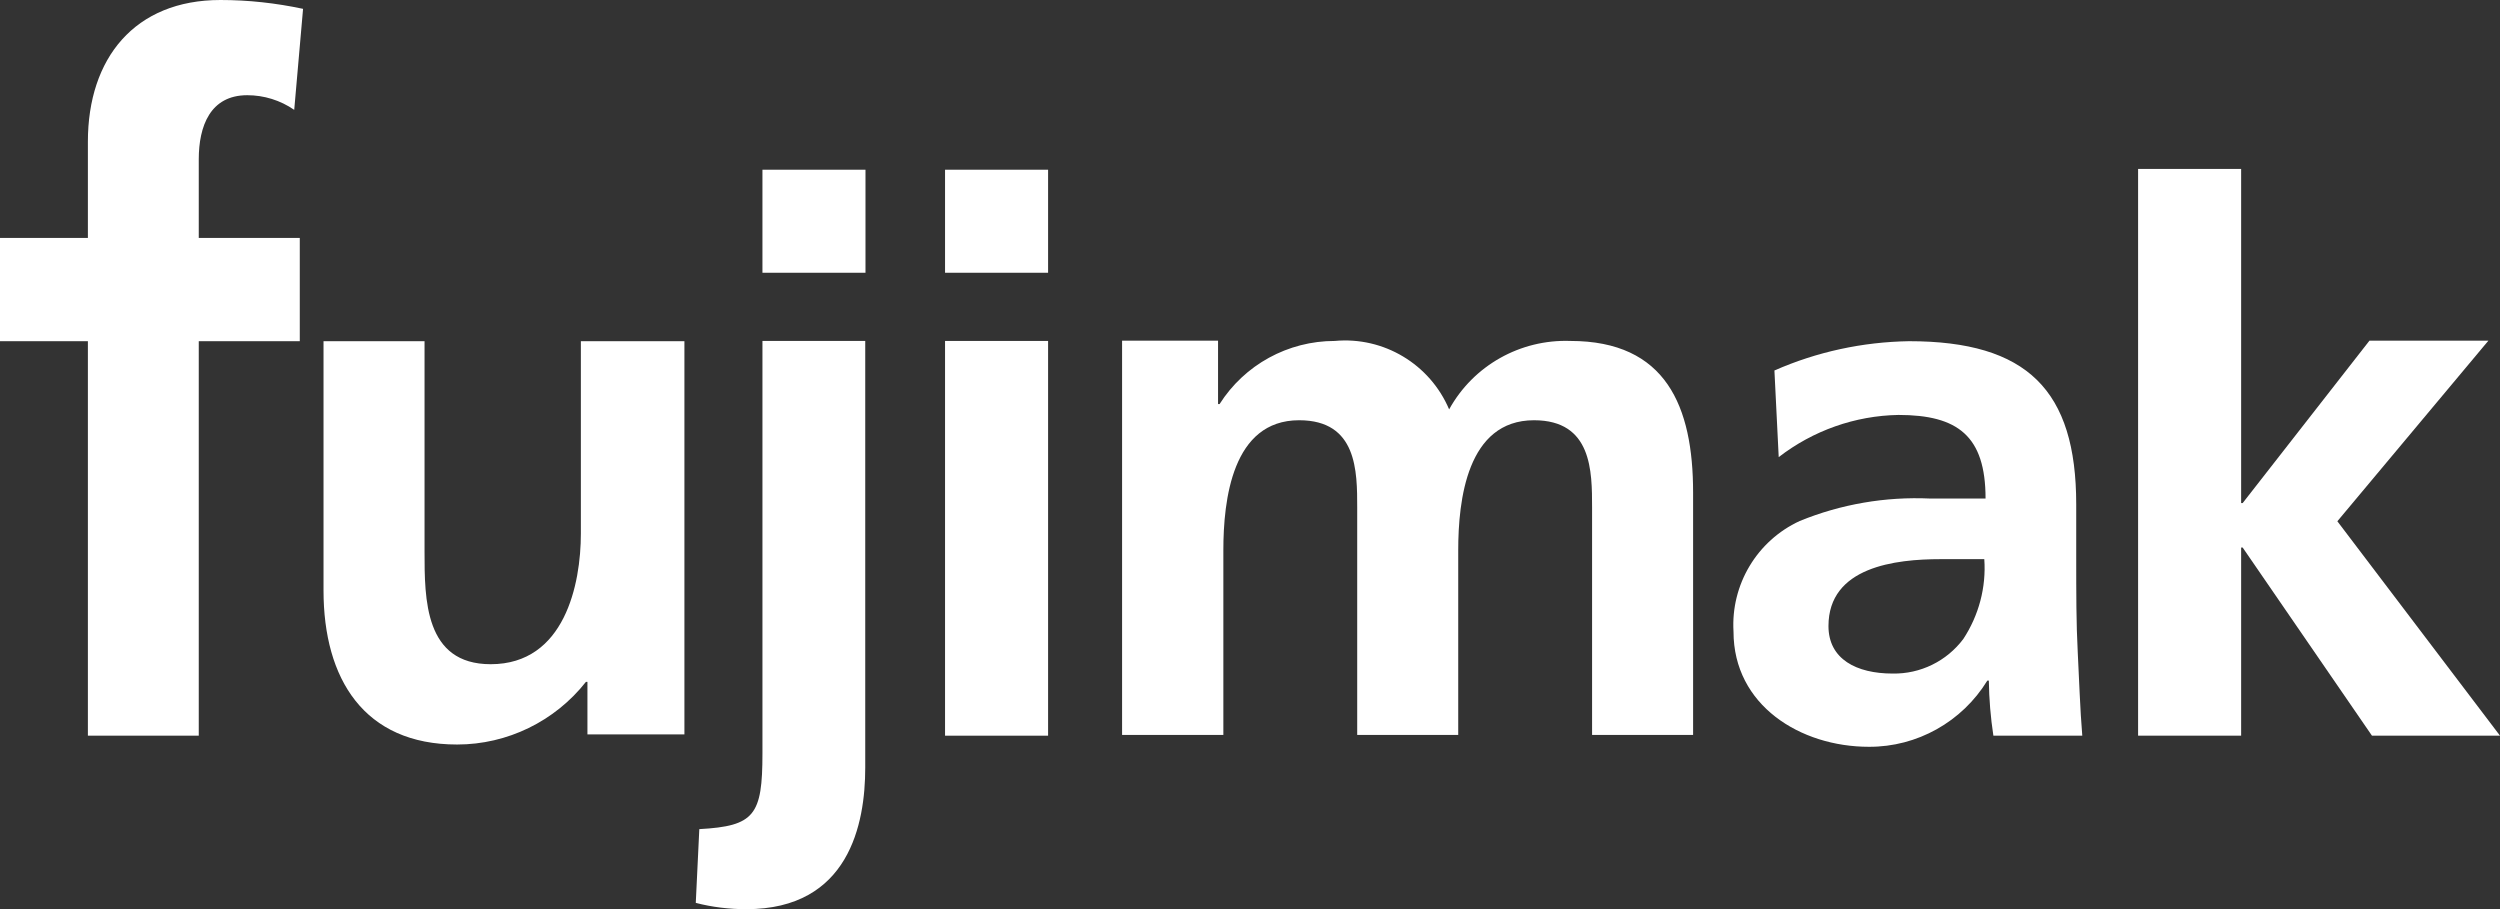
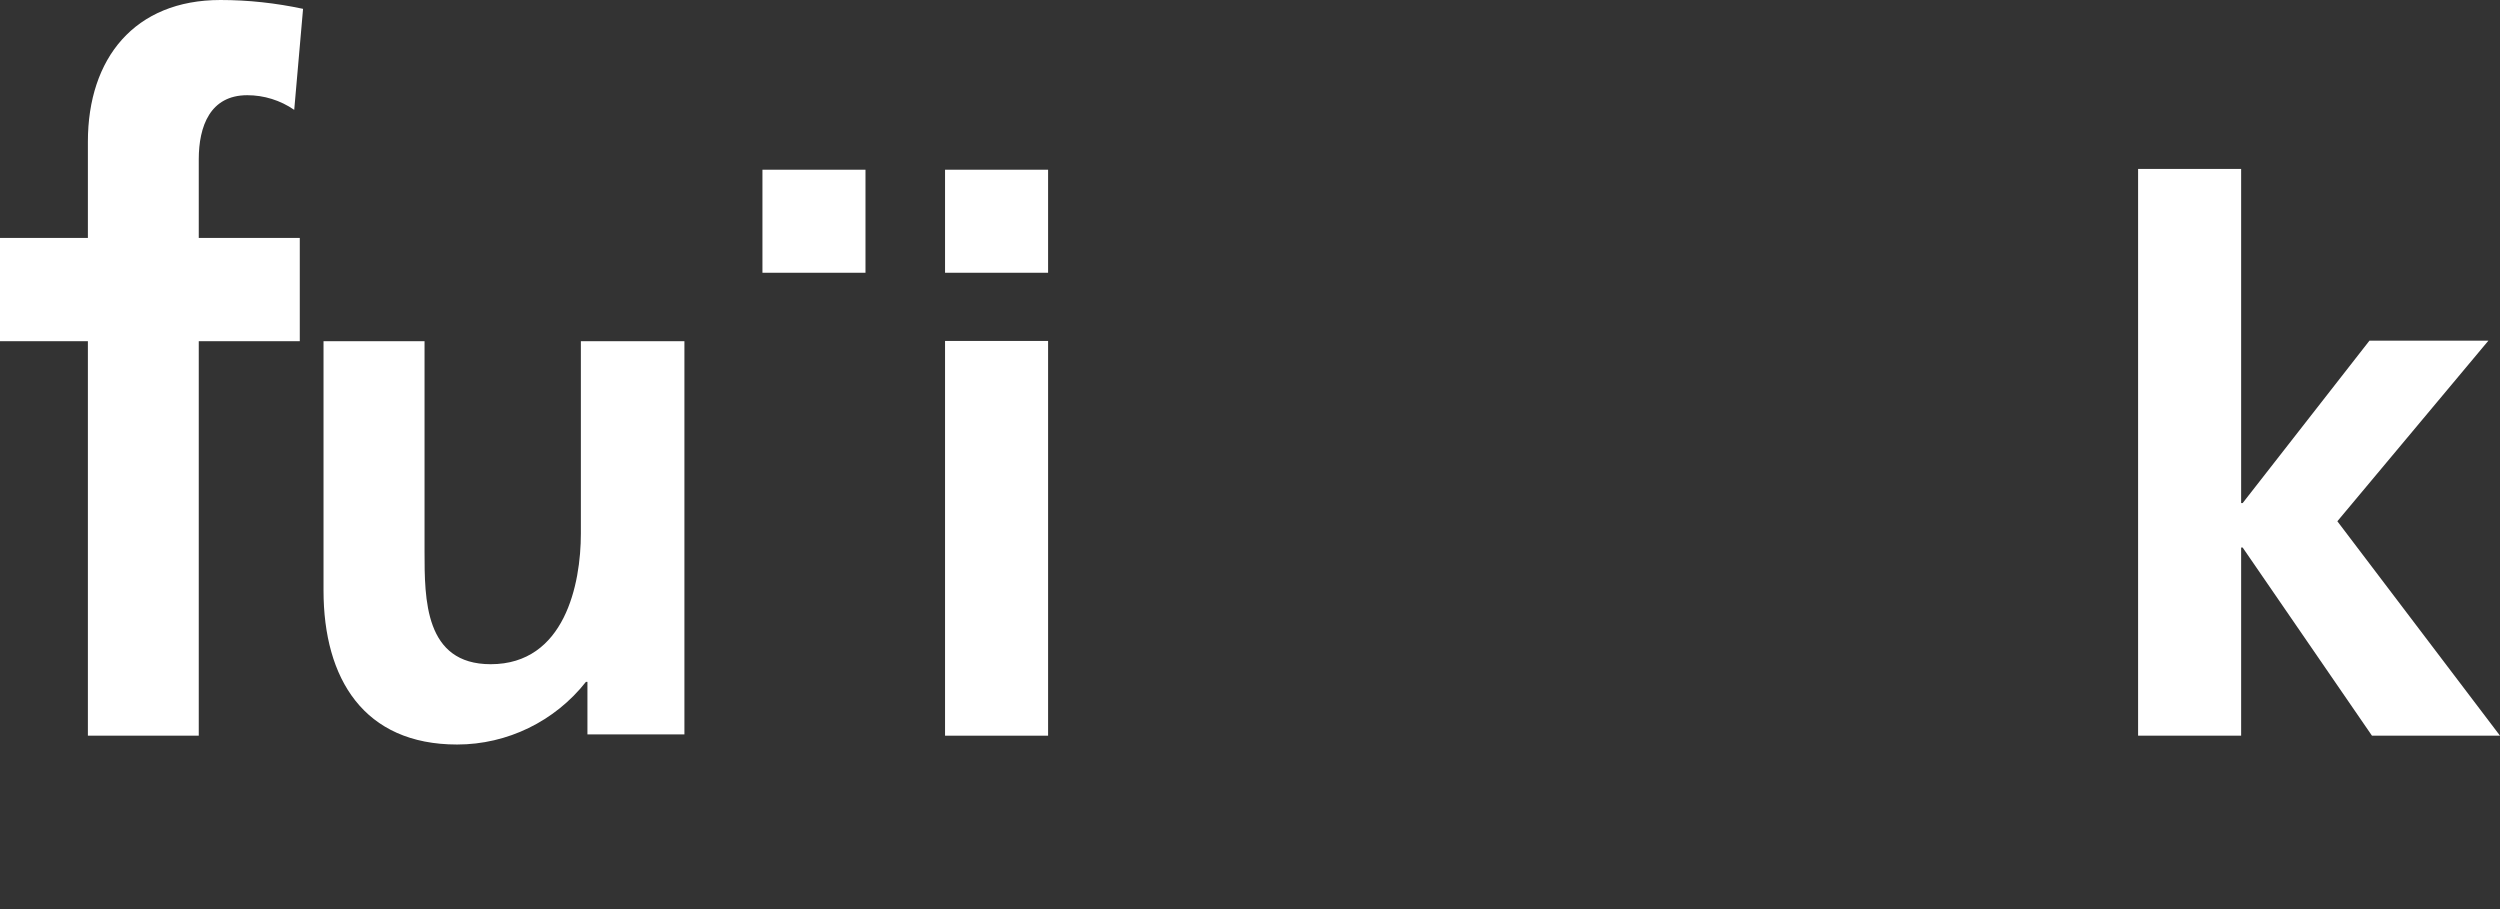
<svg xmlns="http://www.w3.org/2000/svg" id="_レイヤー_1" data-name="レイヤー_1" viewBox="0 0 98.99 36">
  <rect x="0" y="0" width="98.99" height="36" fill="#333333" stroke="none" />
  <defs>
    <style>
      .cls-1 {
        fill: #fff;
      }
    </style>
  </defs>
  <path class="cls-1" d="M27.1,29.08h-3.84v-2.08h-.06c-1.23,1.56-3.11,2.48-5.1,2.48-3.69,0-5.29-2.6-5.29-6.1v-9.87h4v8.32c0,1.9,0,4.47,2.62,4.47,2.93,0,3.57-3.17,3.57-5.17v-7.62h4.1v15.57Z" />
  <path class="cls-1" d="M3.48,13.51H0v-4.09h3.48v-3.81C3.48,2.31,5.33,0,8.73,0c1.1,0,2.19.12,3.27.35l-.35,4c-.55-.38-1.2-.58-1.86-.58-1.47,0-1.92,1.23-1.92,2.54v3.11h4v4.09h-4v15.62H3.48v-15.62Z" />
-   <path class="cls-1" d="M27.69,32.83c2.19-.12,2.5-.55,2.5-3V13.5h4.07v16.9c0,2.22-.64,5.6-4.71,5.6-.67,0-1.35-.08-2-.25l.14-2.92Z" />
  <rect class="cls-1" x="37.42" y="13.5" width="4.08" height="15.63" />
-   <path class="cls-1" d="M44.43,13.49h3.8v2.51h.06c.99-1.56,2.71-2.5,4.56-2.5,1.94-.18,3.77.92,4.53,2.71.96-1.74,2.82-2.78,4.8-2.71,3.79,0,4.86,2.59,4.86,6v9.6h-4v-9c0-1.44,0-3.46-2.3-3.46-2.65,0-3,3.16-3,5.15v7.31h-4v-9c0-1.44,0-3.46-2.3-3.46-2.65,0-3,3.16-3,5.15v7.31h-4.01v-15.61Z" />
-   <path class="cls-1" d="M70.26,14.67c1.68-.74,3.49-1.13,5.33-1.16,4.68,0,6.62,1.94,6.62,6.46v2c0,1.55,0,2.71.06,3.85s.09,2.23.18,3.31h-3.52c-.11-.72-.17-1.45-.18-2.18h-.06c-1,1.63-2.78,2.63-4.69,2.62-2.71,0-5.36-1.64-5.36-4.56-.11-1.86.93-3.6,2.62-4.38,1.64-.67,3.4-.97,5.16-.89h2.2c0-2.48-1.1-3.31-3.45-3.31-1.72.03-3.38.62-4.74,1.67l-.17-3.43ZM74.94,26.67c1.1.02,2.14-.49,2.8-1.37.61-.93.91-2.04.83-3.16h-1.73c-1.78,0-4.44.3-4.44,2.65,0,1.31,1.11,1.88,2.54,1.88" />
  <polygon class="cls-1" points="84.66 6.69 88.74 6.69 88.74 19.92 88.8 19.92 93.82 13.49 98.53 13.49 92.55 20.64 98.99 29.13 93.92 29.13 88.8 21.68 88.74 21.68 88.74 29.13 84.66 29.13 84.66 6.69" />
  <rect class="cls-1" x="30.19" y="6.72" width="4.08" height="4.08" />
  <rect class="cls-1" x="37.42" y="6.72" width="4.08" height="4.08" />
</svg>